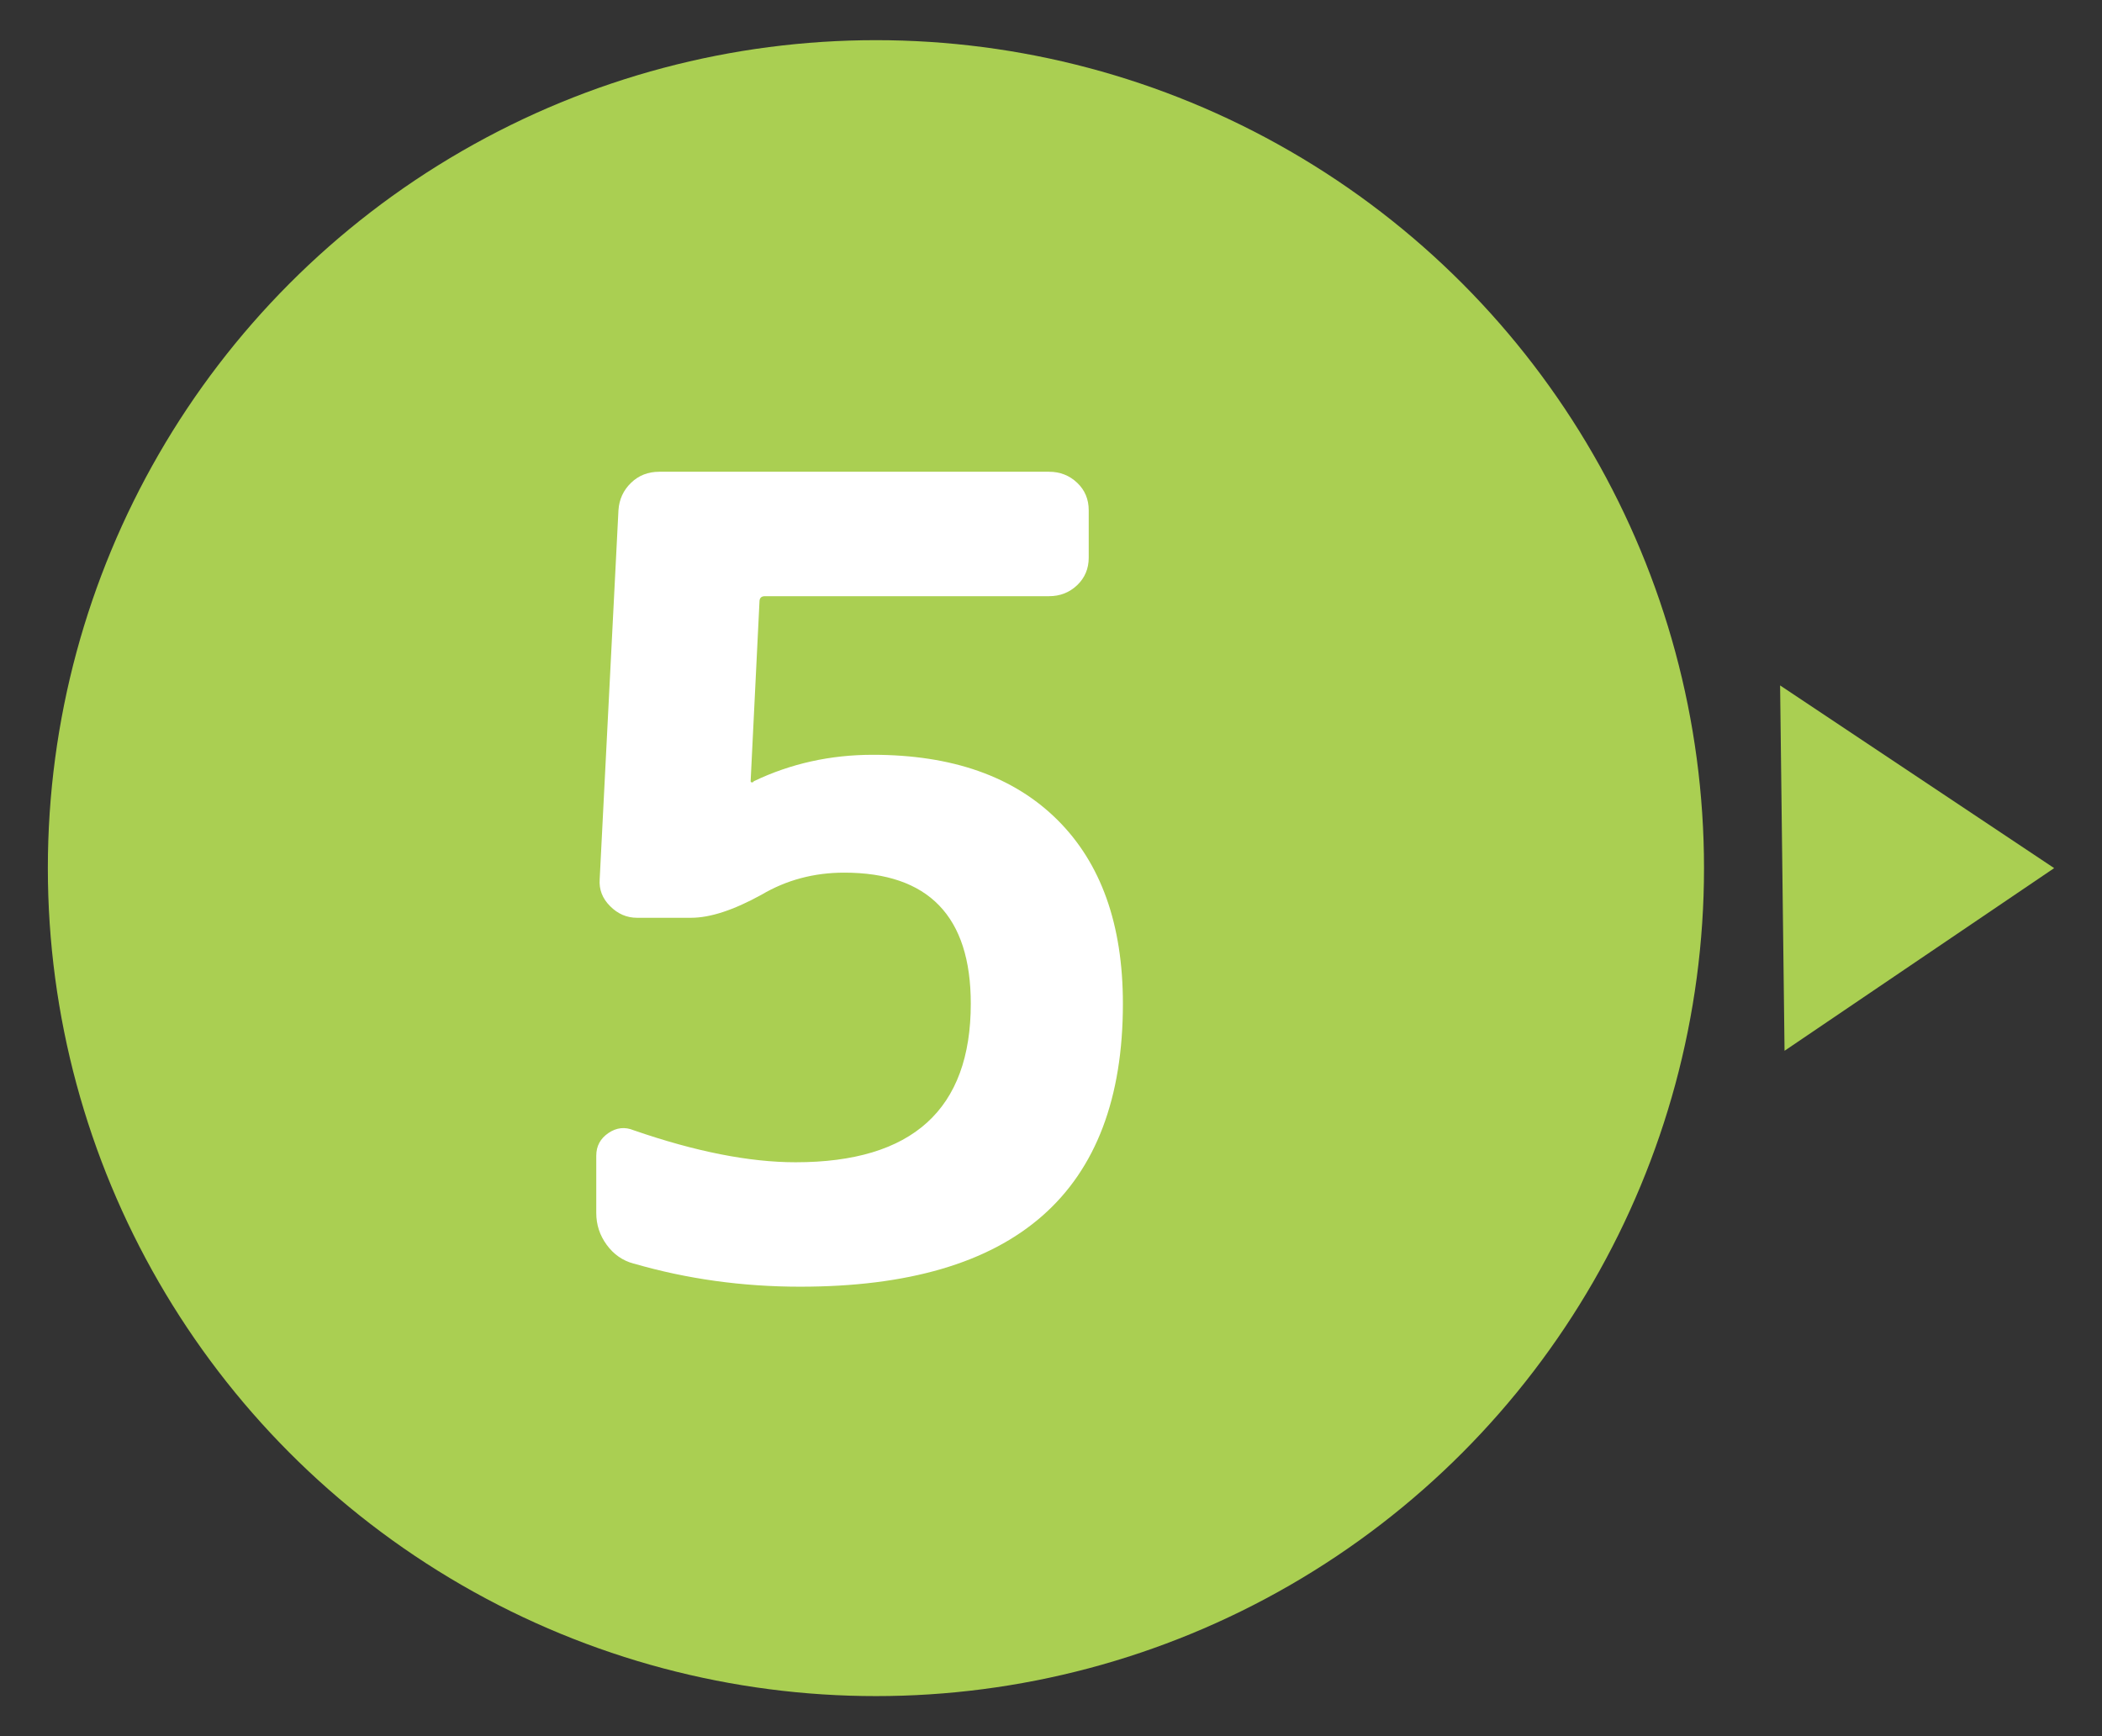
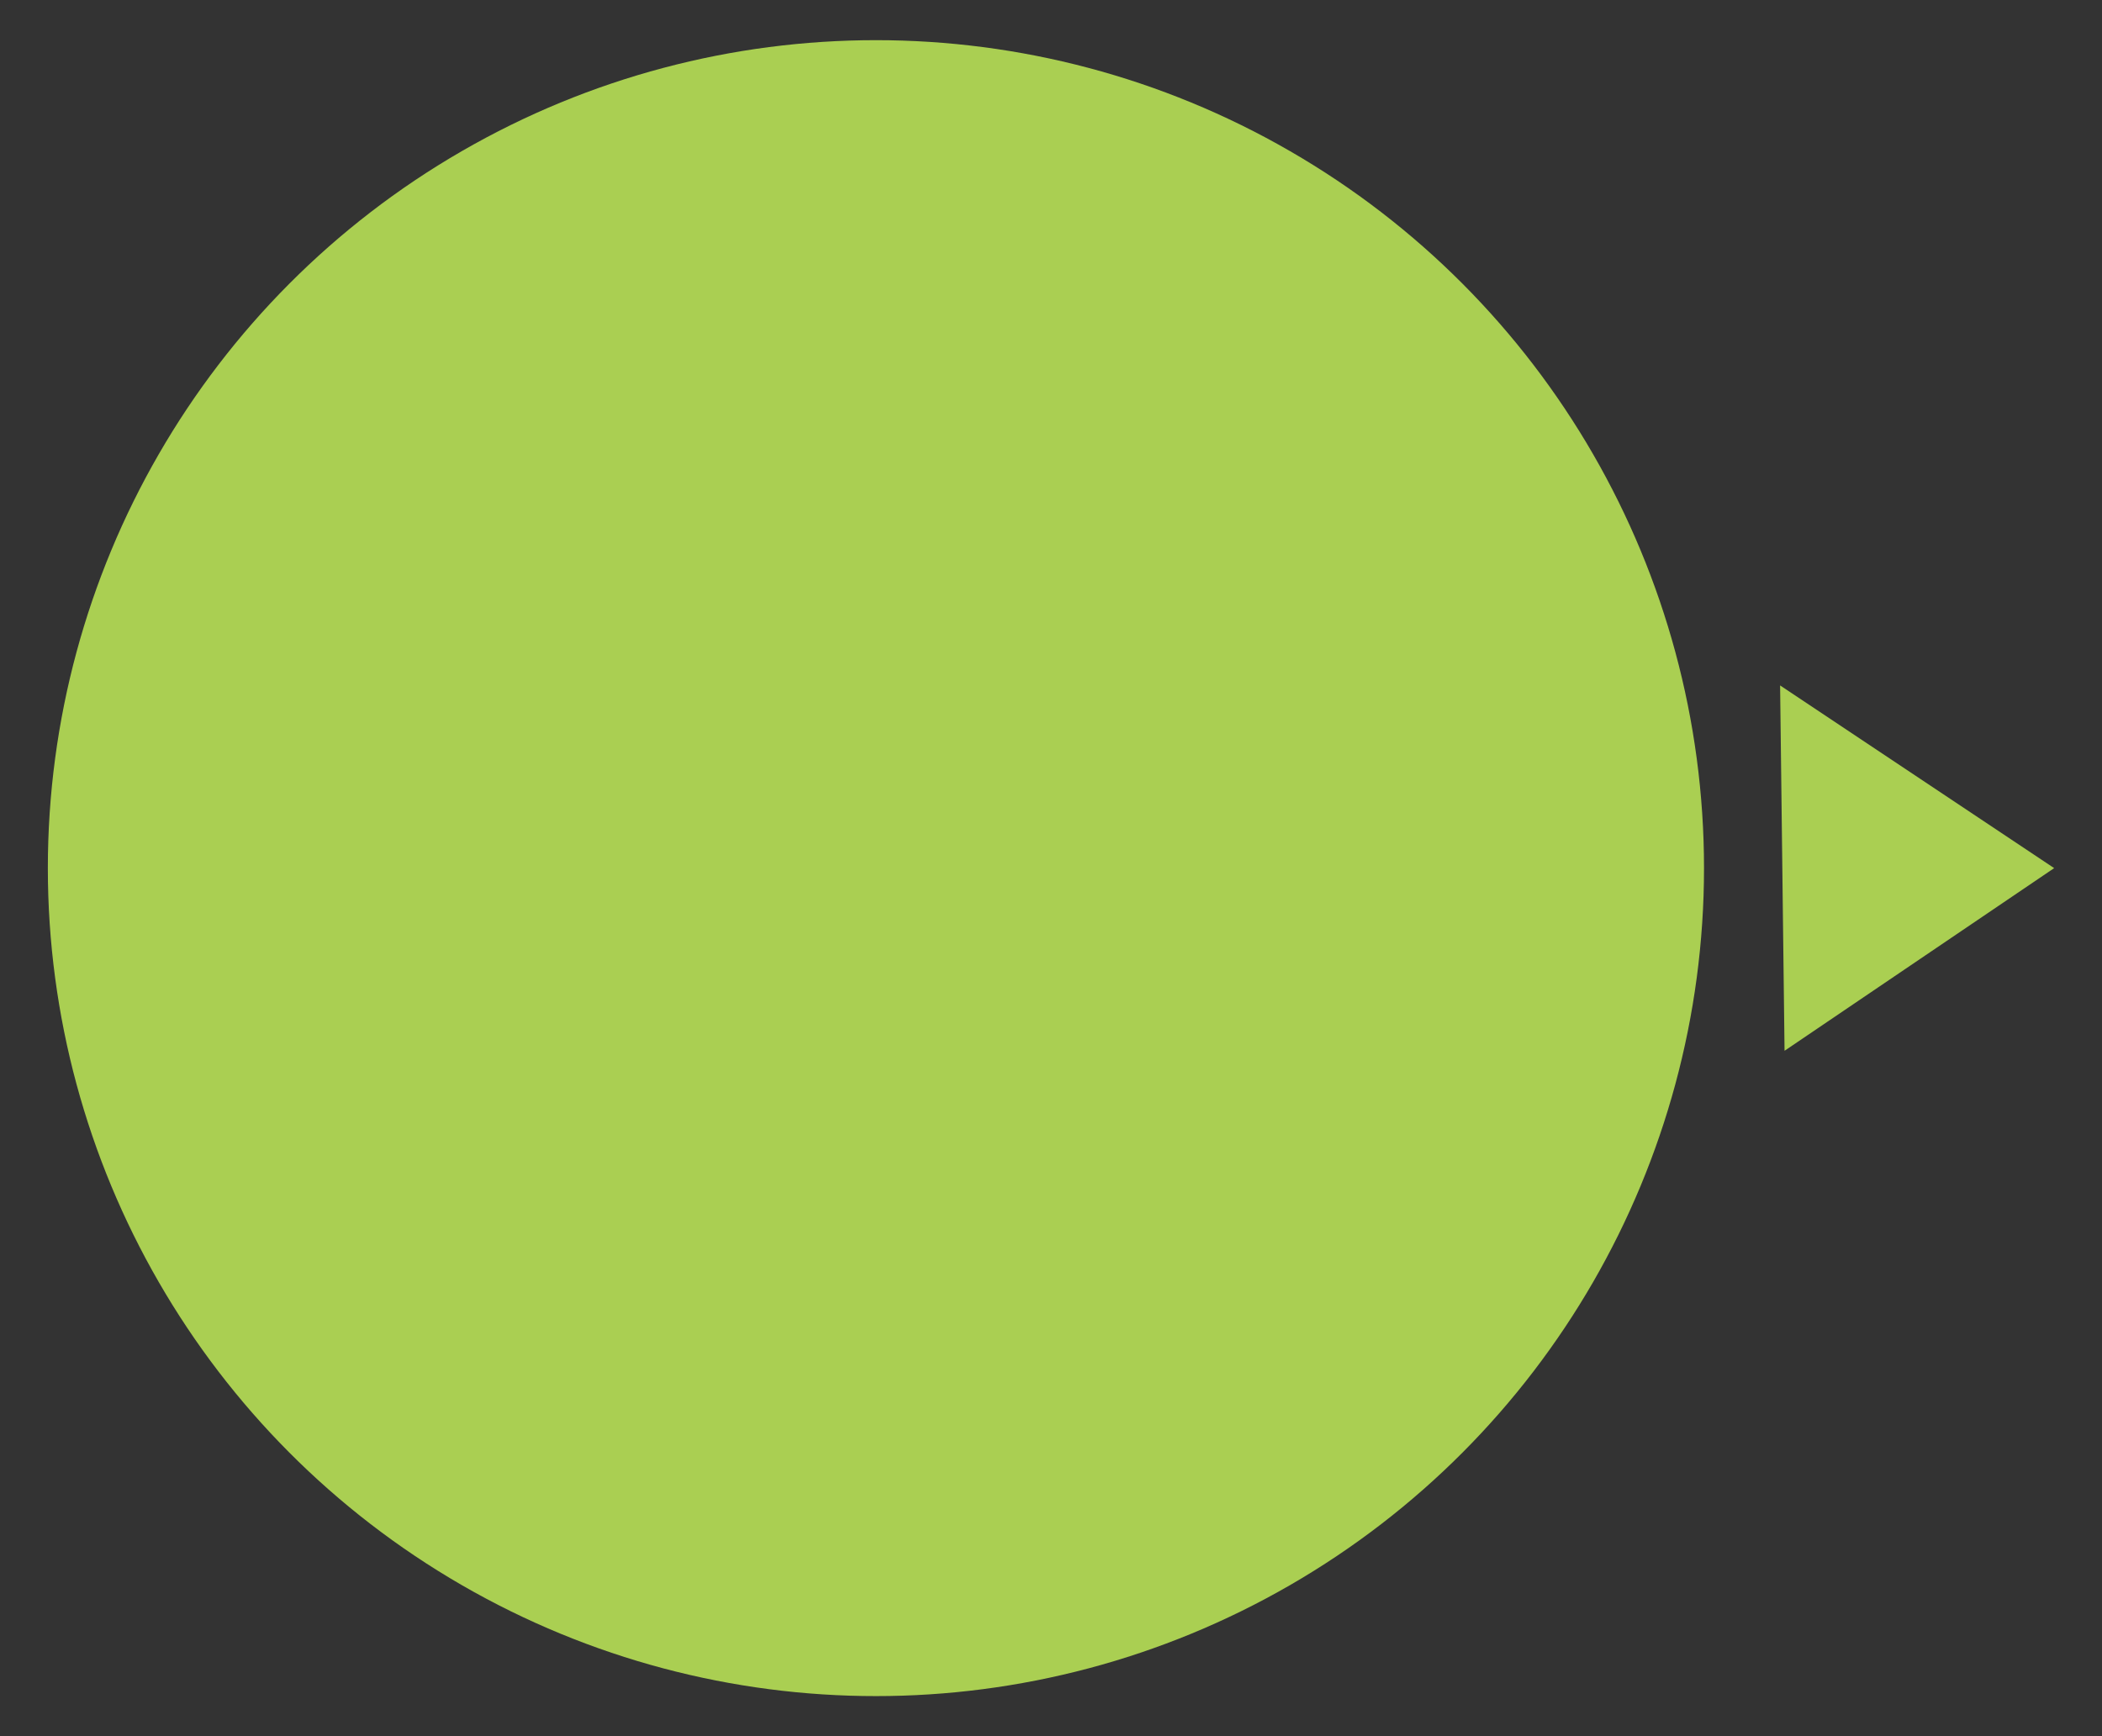
<svg xmlns="http://www.w3.org/2000/svg" id="_レイヤー_1" data-name="レイヤー 1" version="1.1" viewBox="0 0 32.598 26.929">
  <rect x="0" y="0" width="32.598" height="26.929" fill="#333333" stroke="none" />
  <defs>
    <style>
      .cls-1 {
        fill: #aacf52;
      }

      .cls-1, .cls-2 {
        stroke-width: 0px;
      }

      .cls-2 {
        fill: #fff;
      }
    </style>
  </defs>
  <g>
    <circle class="cls-1" cx="13.584" cy="13.465" r="12.842" />
    <polygon class="cls-1" points="27.675 16.298 31.856 13.465 27.606 10.631 27.675 16.298" />
  </g>
-   <path class="cls-2" d="M9.827,19.599c-.171-.046-.31-.143-.418-.291-.108-.147-.162-.312-.162-.495v-.888c0-.148.062-.265.188-.351.125-.085.256-.1.393-.043.957.331,1.793.496,2.511.496,1.811,0,2.716-.82,2.716-2.46,0-1.354-.655-2.032-1.964-2.032-.467,0-.894.114-1.281.342-.433.239-.797.358-1.093.358h-.837c-.16,0-.299-.06-.418-.18-.12-.119-.174-.259-.162-.418l.291-5.722c.011-.171.077-.312.196-.427s.265-.171.436-.171h6.046c.171,0,.316.057.436.171s.179.256.179.427v.734c0,.171-.06.313-.179.427-.12.114-.265.171-.436.171h-4.406c-.057,0-.085.029-.085.086l-.137,2.783c0,.012.005.018.017.018h.017l.017-.018c.569-.272,1.184-.409,1.844-.409,1.23,0,2.184.336,2.861,1.008s1.017,1.622,1.017,2.852c0,2.927-1.668,4.39-5.004,4.39-.899,0-1.759-.12-2.579-.358Z" />
</svg>